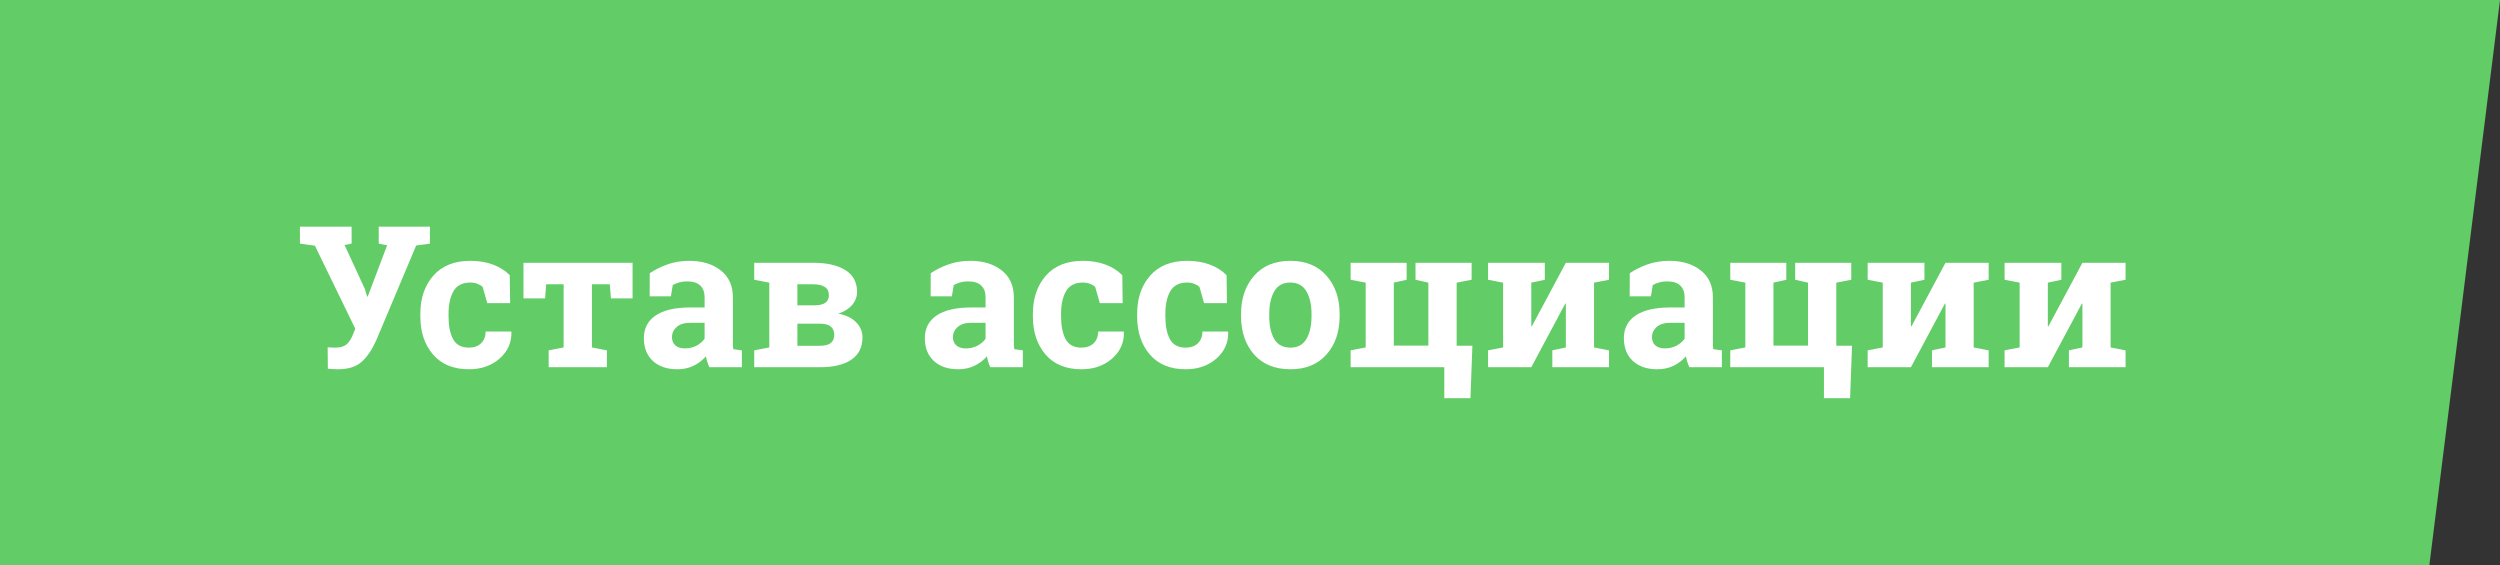
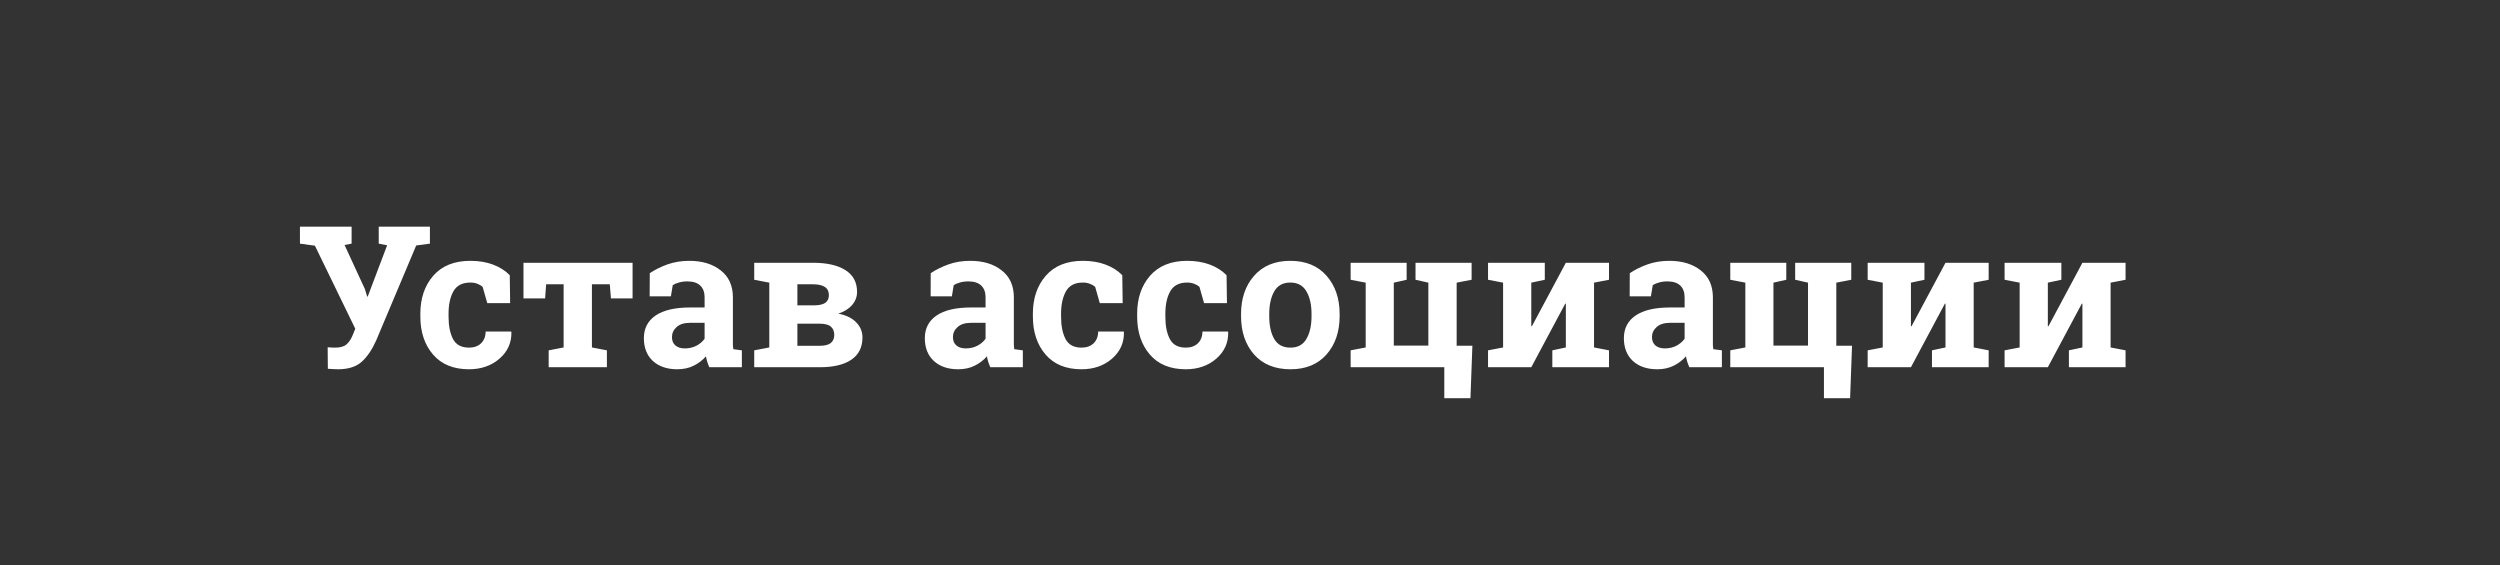
<svg xmlns="http://www.w3.org/2000/svg" width="177" height="40" viewBox="0 0 177 40" fill="none">
  <rect x="0" y="0" width="177" height="40" fill="#333333" stroke="none" />
-   <path d="M0 0H177L172 40H0V0Z" fill="#62CC67" />
  <path d="M30.438 17.25L29.467 17.38L26.63 24.113C26.338 24.765 25.996 25.266 25.605 25.617C25.213 25.968 24.652 26.144 23.923 26.144C23.809 26.144 23.679 26.139 23.533 26.13C23.392 26.125 23.285 26.119 23.212 26.109L23.198 24.585C23.248 24.594 23.335 24.601 23.458 24.605C23.581 24.61 23.674 24.612 23.738 24.612C24.098 24.612 24.367 24.533 24.545 24.373C24.727 24.213 24.88 23.972 25.003 23.648L25.153 23.273L22.296 17.394L21.236 17.25V16.047H24.894V17.25L24.395 17.346L25.837 20.47L25.994 20.996H26.035L27.409 17.366L26.814 17.25V16.047H30.438V17.25ZM33.206 24.612C33.562 24.612 33.846 24.51 34.06 24.305C34.275 24.095 34.382 23.817 34.382 23.471H36.187L36.207 23.512C36.225 24.259 35.945 24.886 35.366 25.392C34.787 25.893 34.067 26.144 33.206 26.144C32.103 26.144 31.253 25.795 30.656 25.098C30.059 24.4 29.761 23.505 29.761 22.411V22.206C29.761 21.117 30.066 20.221 30.677 19.52C31.292 18.818 32.167 18.467 33.302 18.467C33.899 18.467 34.434 18.556 34.908 18.733C35.382 18.911 35.776 19.162 36.091 19.485L36.118 21.461H34.498L34.17 20.306C34.07 20.219 33.947 20.148 33.801 20.094C33.655 20.035 33.489 20.005 33.302 20.005C32.737 20.005 32.338 20.21 32.105 20.62C31.873 21.03 31.757 21.559 31.757 22.206V22.411C31.757 23.072 31.864 23.605 32.078 24.011C32.292 24.412 32.668 24.612 33.206 24.612ZM44.786 18.604V21.126H43.255L43.173 20.128H41.908V24.599L42.968 24.804V26H38.846V24.804L39.905 24.599V20.128H38.668L38.593 21.126H37.062V18.604H44.786ZM50.221 26C50.166 25.877 50.118 25.752 50.077 25.624C50.036 25.492 50.004 25.36 49.981 25.227C49.745 25.501 49.455 25.722 49.113 25.891C48.776 26.059 48.389 26.144 47.951 26.144C47.227 26.144 46.65 25.948 46.222 25.556C45.798 25.159 45.586 24.621 45.586 23.942C45.586 23.25 45.864 22.714 46.42 22.336C46.976 21.958 47.792 21.769 48.867 21.769H49.886V21.044C49.886 20.689 49.783 20.413 49.578 20.217C49.373 20.021 49.07 19.923 48.669 19.923C48.441 19.923 48.238 19.95 48.06 20.005C47.883 20.055 47.739 20.116 47.63 20.189L47.5 20.982H45.996L46.003 19.342C46.367 19.096 46.785 18.888 47.254 18.72C47.728 18.551 48.243 18.467 48.799 18.467C49.715 18.467 50.458 18.692 51.027 19.144C51.602 19.59 51.889 20.228 51.889 21.058V24.113C51.889 24.227 51.889 24.334 51.889 24.435C51.893 24.535 51.902 24.631 51.916 24.722L52.524 24.804V26H50.221ZM48.491 24.667C48.792 24.667 49.065 24.603 49.312 24.476C49.558 24.343 49.749 24.179 49.886 23.983V22.855H48.867C48.443 22.855 48.122 22.956 47.903 23.156C47.685 23.352 47.575 23.589 47.575 23.867C47.575 24.118 47.655 24.314 47.815 24.455C47.978 24.596 48.204 24.667 48.491 24.667ZM57.556 18.604C58.54 18.604 59.306 18.777 59.852 19.123C60.404 19.469 60.68 19.984 60.68 20.668C60.68 21.014 60.563 21.322 60.331 21.591C60.103 21.86 59.777 22.065 59.353 22.206C59.914 22.315 60.338 22.523 60.625 22.828C60.917 23.129 61.062 23.482 61.062 23.888C61.062 24.585 60.8 25.111 60.276 25.467C59.757 25.822 59.009 26 58.034 26H53.399V24.804L54.466 24.599V20.012L53.399 19.807V18.604H54.466H57.556ZM56.455 22.917V24.482H58.034C58.385 24.482 58.645 24.419 58.813 24.291C58.982 24.159 59.066 23.965 59.066 23.71C59.066 23.455 58.984 23.259 58.82 23.122C58.661 22.985 58.399 22.917 58.034 22.917H56.455ZM56.455 21.618H57.665C58.016 21.614 58.273 21.552 58.438 21.434C58.602 21.315 58.684 21.14 58.684 20.907C58.684 20.638 58.59 20.442 58.403 20.319C58.217 20.192 57.934 20.128 57.556 20.128H56.455V21.618ZM70.113 26C70.059 25.877 70.011 25.752 69.97 25.624C69.929 25.492 69.897 25.36 69.874 25.227C69.637 25.501 69.348 25.722 69.006 25.891C68.669 26.059 68.281 26.144 67.844 26.144C67.119 26.144 66.543 25.948 66.114 25.556C65.69 25.159 65.478 24.621 65.478 23.942C65.478 23.25 65.757 22.714 66.312 22.336C66.868 21.958 67.684 21.769 68.76 21.769H69.778V21.044C69.778 20.689 69.676 20.413 69.471 20.217C69.266 20.021 68.963 19.923 68.561 19.923C68.334 19.923 68.131 19.95 67.953 20.005C67.775 20.055 67.632 20.116 67.522 20.189L67.393 20.982H65.889L65.895 19.342C66.26 19.096 66.677 18.888 67.147 18.72C67.62 18.551 68.135 18.467 68.691 18.467C69.607 18.467 70.35 18.692 70.92 19.144C71.494 19.59 71.781 20.228 71.781 21.058V24.113C71.781 24.227 71.781 24.334 71.781 24.435C71.786 24.535 71.795 24.631 71.809 24.722L72.417 24.804V26H70.113ZM68.384 24.667C68.685 24.667 68.958 24.603 69.204 24.476C69.45 24.343 69.642 24.179 69.778 23.983V22.855H68.76C68.336 22.855 68.015 22.956 67.796 23.156C67.577 23.352 67.468 23.589 67.468 23.867C67.468 24.118 67.547 24.314 67.707 24.455C67.871 24.596 68.097 24.667 68.384 24.667ZM76.573 24.612C76.929 24.612 77.213 24.51 77.428 24.305C77.642 24.095 77.749 23.817 77.749 23.471H79.554L79.574 23.512C79.592 24.259 79.312 24.886 78.733 25.392C78.155 25.893 77.435 26.144 76.573 26.144C75.47 26.144 74.62 25.795 74.023 25.098C73.426 24.4 73.128 23.505 73.128 22.411V22.206C73.128 21.117 73.433 20.221 74.044 19.52C74.659 18.818 75.534 18.467 76.669 18.467C77.266 18.467 77.801 18.556 78.275 18.733C78.749 18.911 79.144 19.162 79.458 19.485L79.485 21.461H77.865L77.537 20.306C77.437 20.219 77.314 20.148 77.168 20.094C77.022 20.035 76.856 20.005 76.669 20.005C76.104 20.005 75.705 20.21 75.473 20.62C75.24 21.03 75.124 21.559 75.124 22.206V22.411C75.124 23.072 75.231 23.605 75.445 24.011C75.659 24.412 76.035 24.612 76.573 24.612ZM83.956 24.612C84.311 24.612 84.596 24.51 84.811 24.305C85.025 24.095 85.132 23.817 85.132 23.471H86.936L86.957 23.512C86.975 24.259 86.695 24.886 86.116 25.392C85.537 25.893 84.817 26.144 83.956 26.144C82.853 26.144 82.003 25.795 81.406 25.098C80.809 24.4 80.511 23.505 80.511 22.411V22.206C80.511 21.117 80.816 20.221 81.427 19.52C82.042 18.818 82.917 18.467 84.052 18.467C84.649 18.467 85.184 18.556 85.658 18.733C86.132 18.911 86.526 19.162 86.841 19.485L86.868 21.461H85.248L84.92 20.306C84.82 20.219 84.697 20.148 84.551 20.094C84.405 20.035 84.239 20.005 84.052 20.005C83.487 20.005 83.088 20.21 82.856 20.62C82.623 21.03 82.507 21.559 82.507 22.206V22.411C82.507 23.072 82.614 23.605 82.828 24.011C83.042 24.412 83.418 24.612 83.956 24.612ZM87.866 22.233C87.866 21.131 88.174 20.228 88.789 19.526C89.409 18.82 90.263 18.467 91.353 18.467C92.446 18.467 93.301 18.818 93.916 19.52C94.536 20.221 94.846 21.126 94.846 22.233V22.377C94.846 23.489 94.536 24.396 93.916 25.098C93.301 25.795 92.451 26.144 91.366 26.144C90.268 26.144 89.409 25.795 88.789 25.098C88.174 24.396 87.866 23.489 87.866 22.377V22.233ZM89.862 22.377C89.862 23.051 89.981 23.594 90.218 24.004C90.455 24.41 90.838 24.612 91.366 24.612C91.881 24.612 92.257 24.407 92.494 23.997C92.736 23.587 92.856 23.047 92.856 22.377V22.233C92.856 21.577 92.736 21.042 92.494 20.627C92.253 20.212 91.872 20.005 91.353 20.005C90.833 20.005 90.455 20.212 90.218 20.627C89.981 21.042 89.862 21.577 89.862 22.233V22.377ZM103.131 18.604V24.476H104.245L104.108 28.194H102.256V26H95.625V24.804L96.691 24.599V20.012L95.625 19.807V18.604H96.691H98.681H99.59V19.807L98.681 20.012V24.469H101.128V20.012L100.219 19.807V18.604H101.128H103.131ZM104.19 18.604V19.807L103.131 20.012V18.604H104.19ZM109.372 18.604V19.807L108.415 20.012V23.095L108.456 23.102L110.862 18.604H112.858H113.918V19.807L112.858 20.012V24.599L113.918 24.804V26H109.905V24.804L110.862 24.599V21.502L110.821 21.495L108.415 26H105.353V24.804L106.419 24.599V20.012L105.353 19.807V18.604H108.415H109.372ZM119.605 26C119.551 25.877 119.503 25.752 119.462 25.624C119.421 25.492 119.389 25.36 119.366 25.227C119.129 25.501 118.84 25.722 118.498 25.891C118.161 26.059 117.773 26.144 117.336 26.144C116.611 26.144 116.035 25.948 115.606 25.556C115.183 25.159 114.971 24.621 114.971 23.942C114.971 23.25 115.249 22.714 115.805 22.336C116.361 21.958 117.176 21.769 118.252 21.769H119.271V21.044C119.271 20.689 119.168 20.413 118.963 20.217C118.758 20.021 118.455 19.923 118.054 19.923C117.826 19.923 117.623 19.95 117.445 20.005C117.268 20.055 117.124 20.116 117.015 20.189L116.885 20.982H115.381L115.388 19.342C115.752 19.096 116.169 18.888 116.639 18.72C117.113 18.551 117.628 18.467 118.184 18.467C119.1 18.467 119.842 18.692 120.412 19.144C120.986 19.59 121.273 20.228 121.273 21.058V24.113C121.273 24.227 121.273 24.334 121.273 24.435C121.278 24.535 121.287 24.631 121.301 24.722L121.909 24.804V26H119.605ZM117.876 24.667C118.177 24.667 118.45 24.603 118.696 24.476C118.942 24.343 119.134 24.179 119.271 23.983V22.855H118.252C117.828 22.855 117.507 22.956 117.288 23.156C117.069 23.352 116.96 23.589 116.96 23.867C116.96 24.118 117.04 24.314 117.199 24.455C117.363 24.596 117.589 24.667 117.876 24.667ZM130.01 18.604V24.476H131.124L130.987 28.194H129.135V26H122.504V24.804L123.57 24.599V20.012L122.504 19.807V18.604H123.57H125.56H126.469V19.807L125.56 20.012V24.469H128.007V20.012L127.098 19.807V18.604H128.007H130.01ZM131.069 18.604V19.807L130.01 20.012V18.604H131.069ZM136.251 18.604V19.807L135.294 20.012V23.095L135.335 23.102L137.741 18.604H139.737H140.797V19.807L139.737 20.012V24.599L140.797 24.804V26H136.784V24.804L137.741 24.599V21.502L137.7 21.495L135.294 26H132.231V24.804L133.298 24.599V20.012L132.231 19.807V18.604H135.294H136.251ZM145.944 18.604V19.807L144.987 20.012V23.095L145.028 23.102L147.435 18.604H149.431H150.49V19.807L149.431 20.012V24.599L150.49 24.804V26H146.478V24.804L147.435 24.599V21.502L147.394 21.495L144.987 26H141.925V24.804L142.991 24.599V20.012L141.925 19.807V18.604H144.987H145.944Z" fill="white" />
</svg>